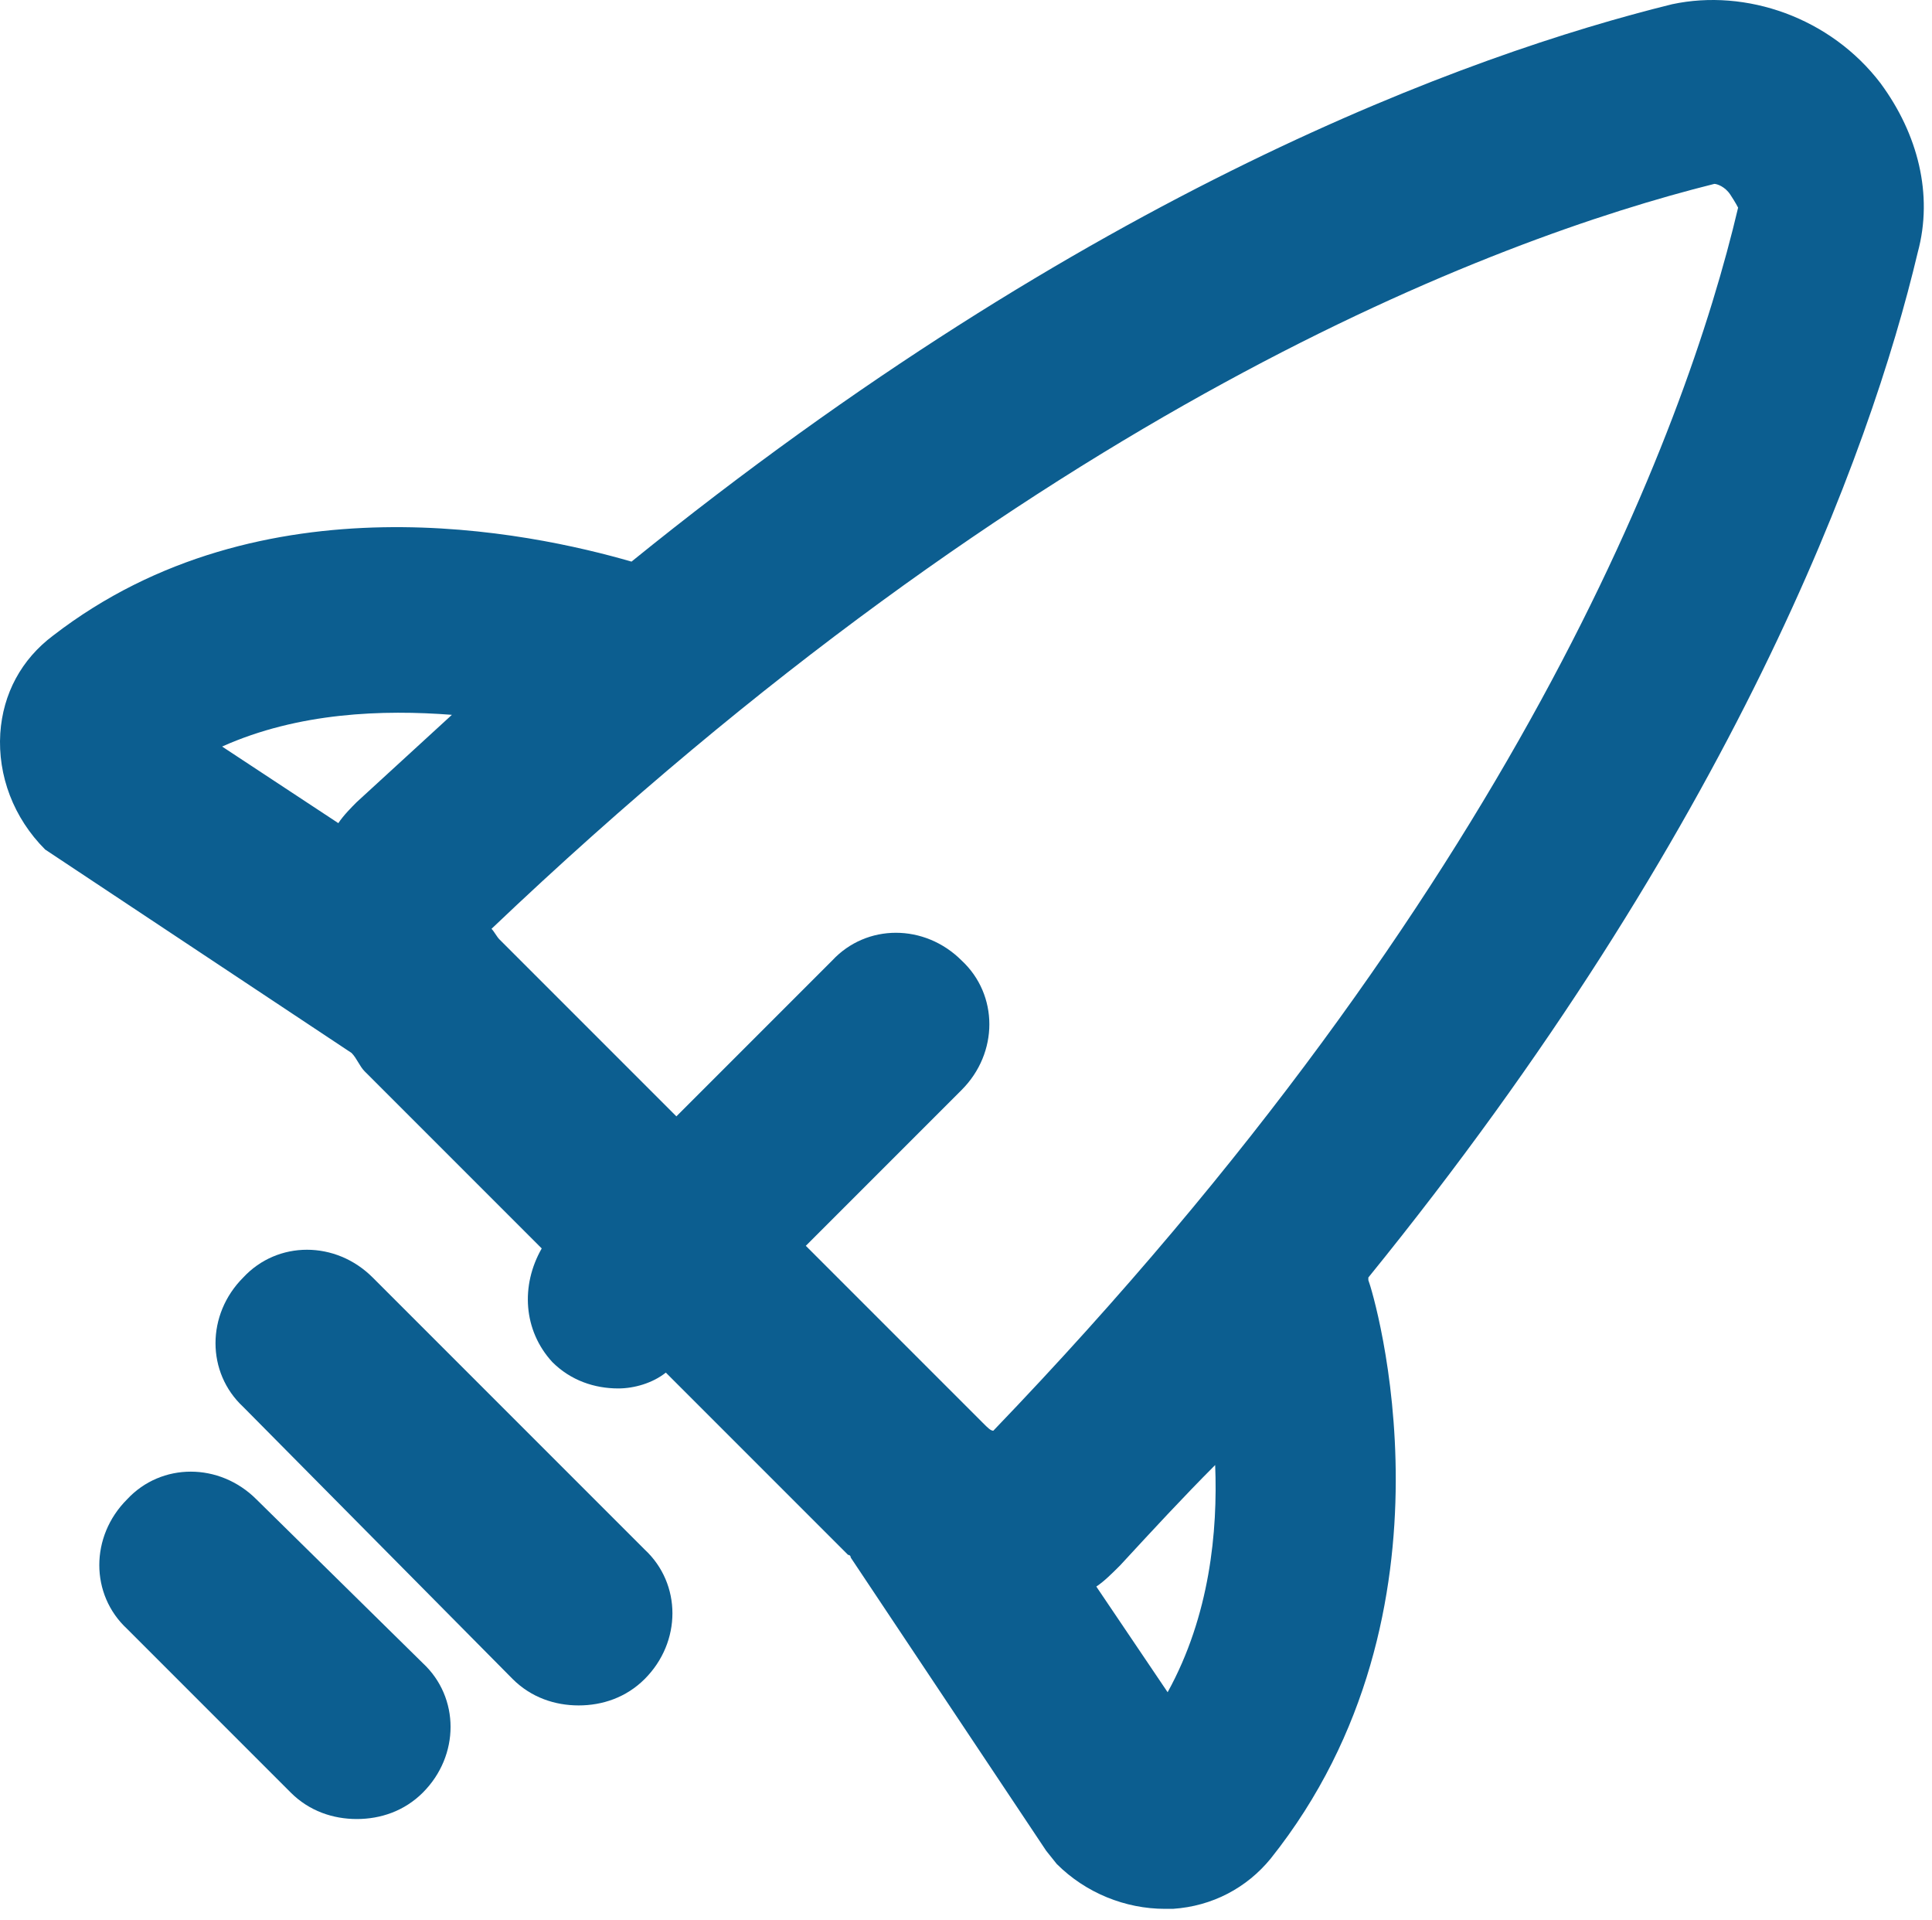
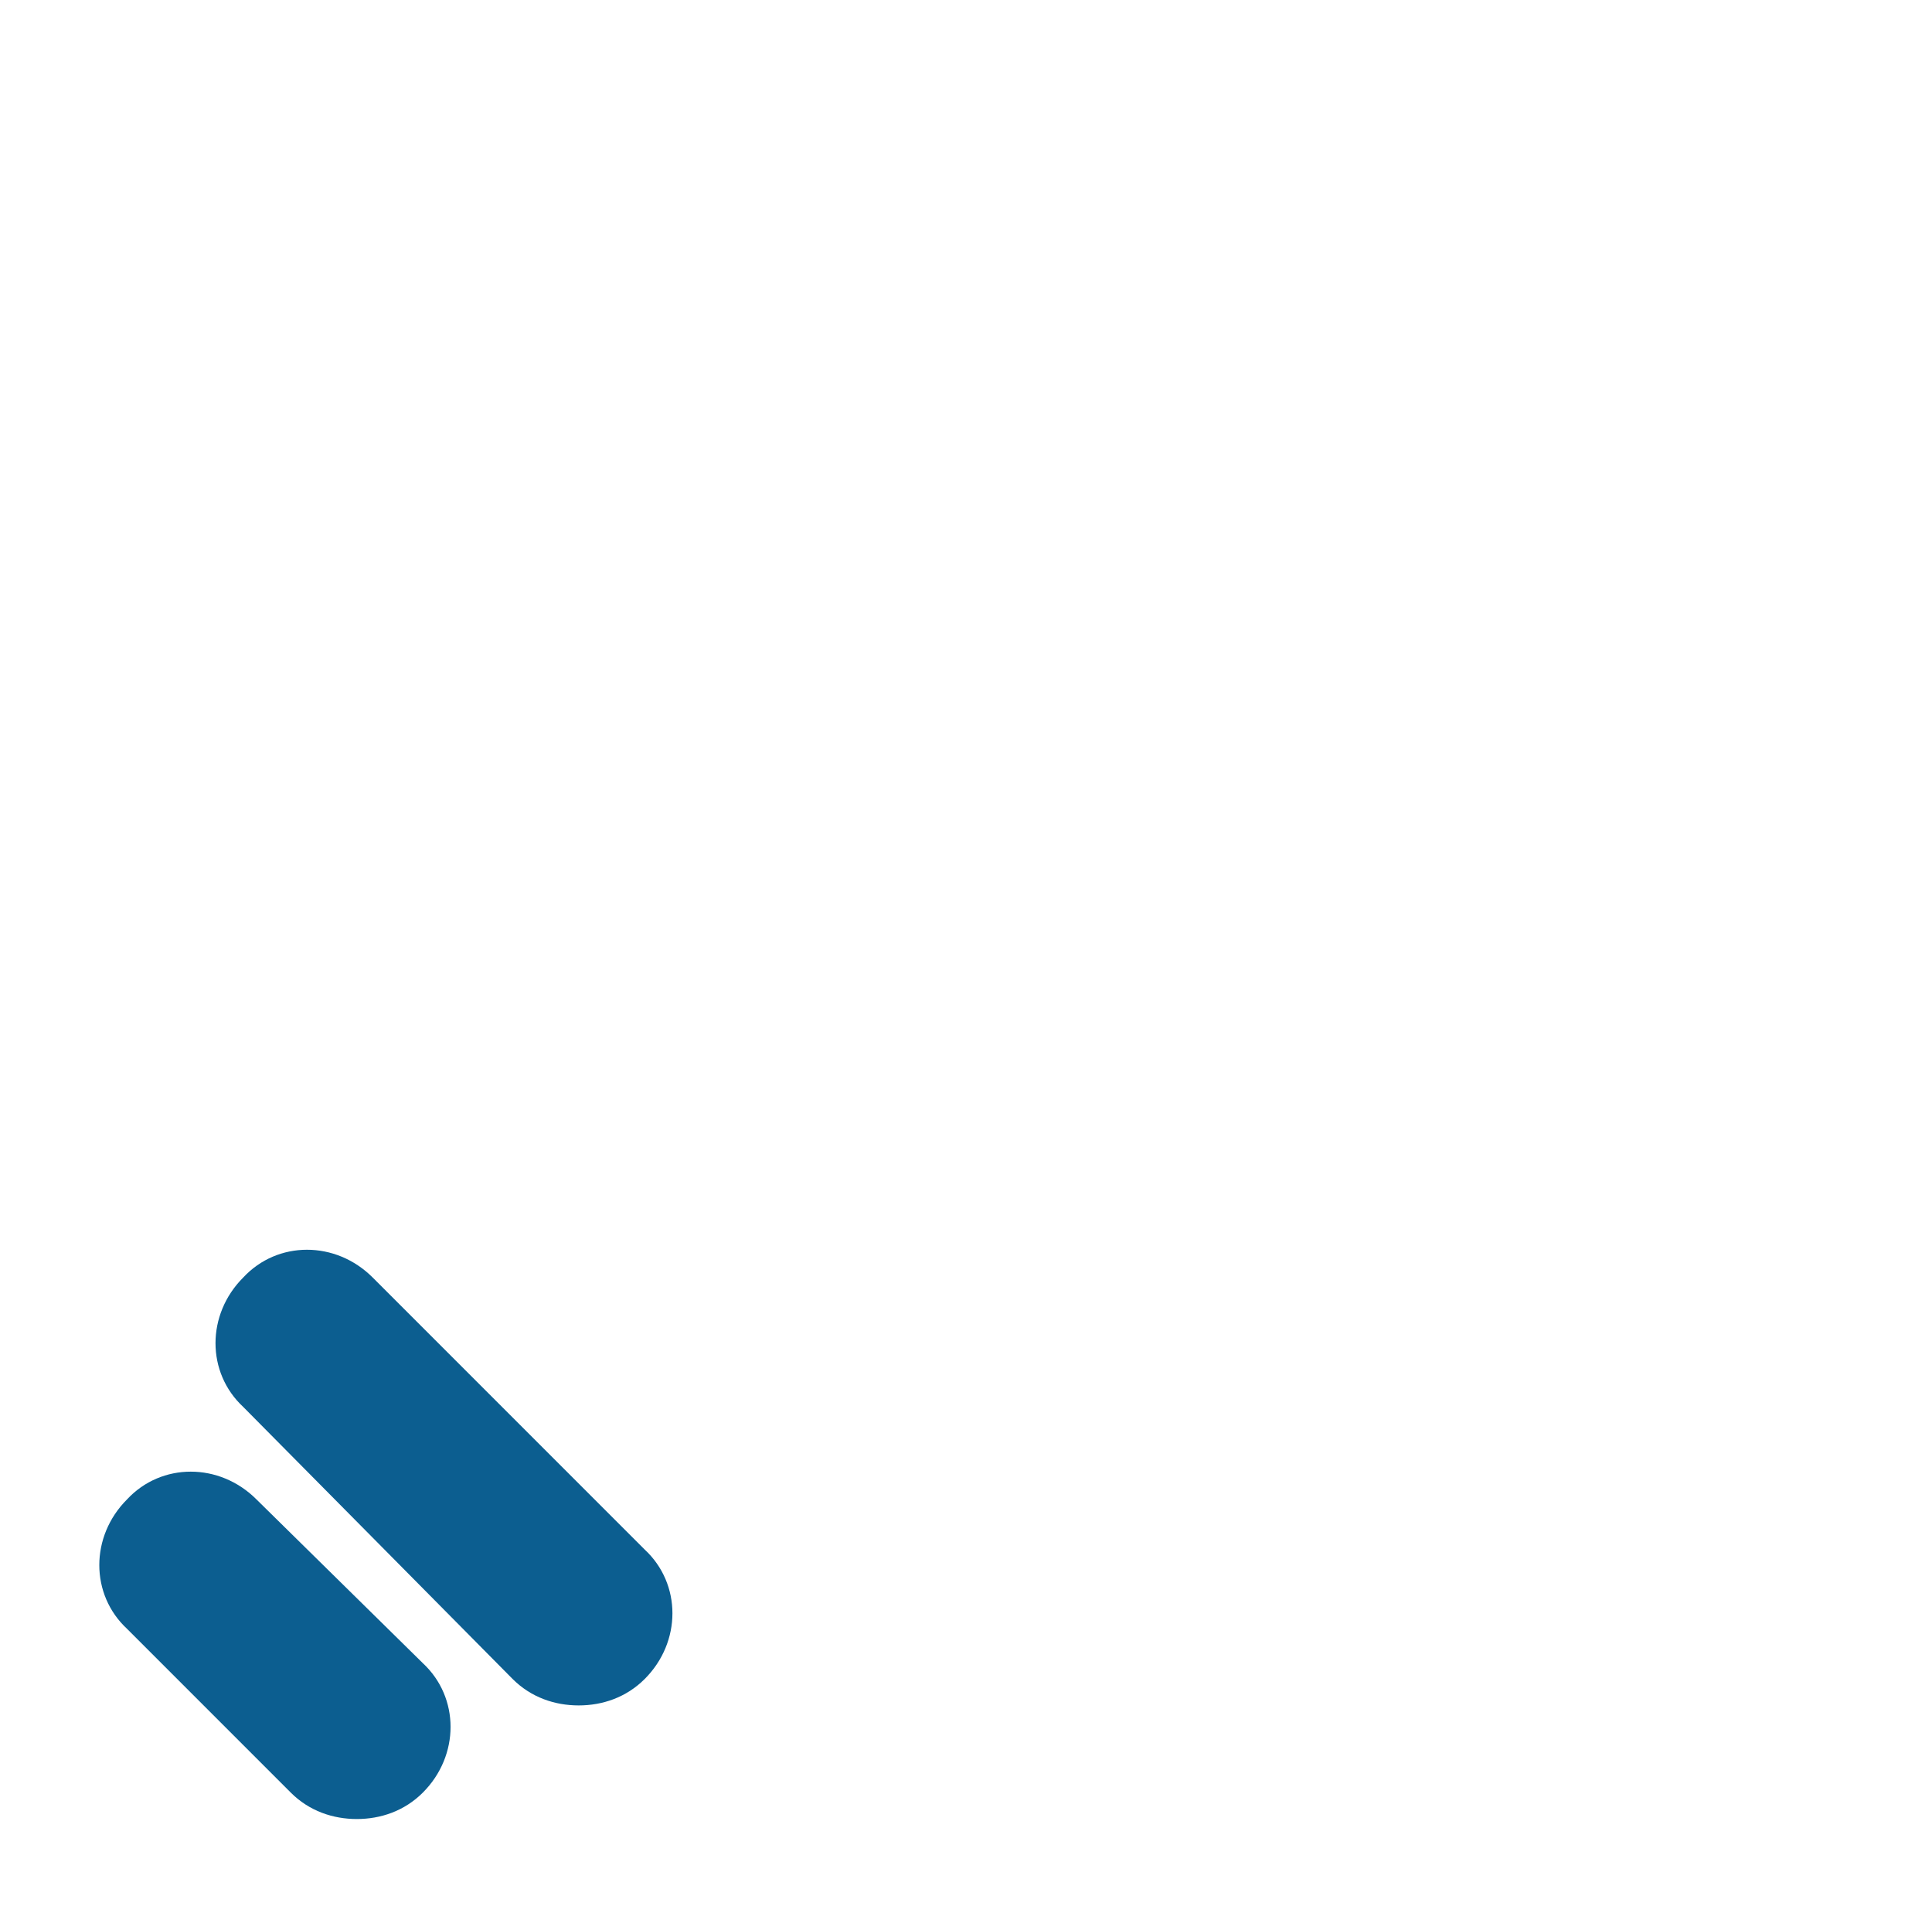
<svg xmlns="http://www.w3.org/2000/svg" width="156" height="155" viewBox="0 0 156 155" fill="none">
-   <path d="M151.86 6.74C147.808 1.409 140.984 -0.937 135.014 0.342C118.593 4.394 87.884 15.484 50.991 45.339C42.887 42.993 21.136 38.302 4.288 51.31C1.729 53.229 0.235 56.002 0.023 59.2C-0.19 62.613 1.089 66.025 3.648 68.584L28.386 85.005C28.813 85.432 29.026 86.072 29.453 86.499L43.741 100.787C42.035 103.772 42.247 107.397 44.593 109.956C46.087 111.45 48.006 112.089 49.925 112.089C51.204 112.089 52.697 111.662 53.763 110.81L68.478 125.525C68.478 125.525 68.69 125.525 68.69 125.738L84.472 149.409L85.324 150.476C87.67 152.822 90.868 154.101 94.068 154.101H94.707C97.906 153.888 100.679 152.395 102.598 150.049C118.592 130.002 110.915 104.412 110.488 103.346V103.133C139.919 66.878 151.006 36.597 154.845 20.39C156.124 15.698 154.845 10.793 151.859 6.741L151.86 6.74ZM36.489 57.708C33.93 60.054 31.37 62.4 28.811 64.746C28.384 65.173 27.745 65.812 27.318 66.452L17.934 60.269C24.119 57.496 30.944 57.282 36.489 57.708ZM94.281 136.613L88.523 128.084C89.162 127.657 89.802 127.017 90.442 126.377C93 123.605 95.56 120.833 98.119 118.273C98.332 123.605 97.692 130.43 94.281 136.613ZM80.206 115.502C79.993 115.502 79.779 115.289 79.353 114.862L65.065 100.574L77.647 87.992C80.632 85.007 80.632 80.315 77.647 77.542C74.661 74.557 69.97 74.557 67.197 77.542L54.615 90.124L40.327 75.836C40.114 75.623 39.9 75.196 39.687 74.983C83.618 33.185 120.511 19.323 138.425 14.845C138.638 14.845 139.277 15.058 139.704 15.697C140.131 16.337 140.344 16.764 140.344 16.764C136.079 34.89 122.218 71.784 80.206 115.502Z" fill="#0C5E90" />
  <path d="M30.091 103.132C27.105 100.146 22.414 100.146 19.641 103.132C16.655 106.117 16.655 110.809 19.641 113.582L41.393 135.546C42.887 137.039 44.806 137.679 46.725 137.679C48.644 137.679 50.563 137.039 52.056 135.546C55.042 132.56 55.042 127.869 52.056 125.096L30.091 103.132Z" fill="#0C5E90" />
  <path d="M20.707 121.046C17.722 118.06 13.03 118.06 10.258 121.046C7.272 124.031 7.272 128.723 10.258 131.495L23.479 144.717C24.973 146.21 26.892 146.85 28.811 146.85C30.729 146.85 32.648 146.21 34.142 144.717C37.127 141.731 37.127 137.04 34.142 134.267L20.707 121.046Z" fill="#0C5E90" />
</svg>